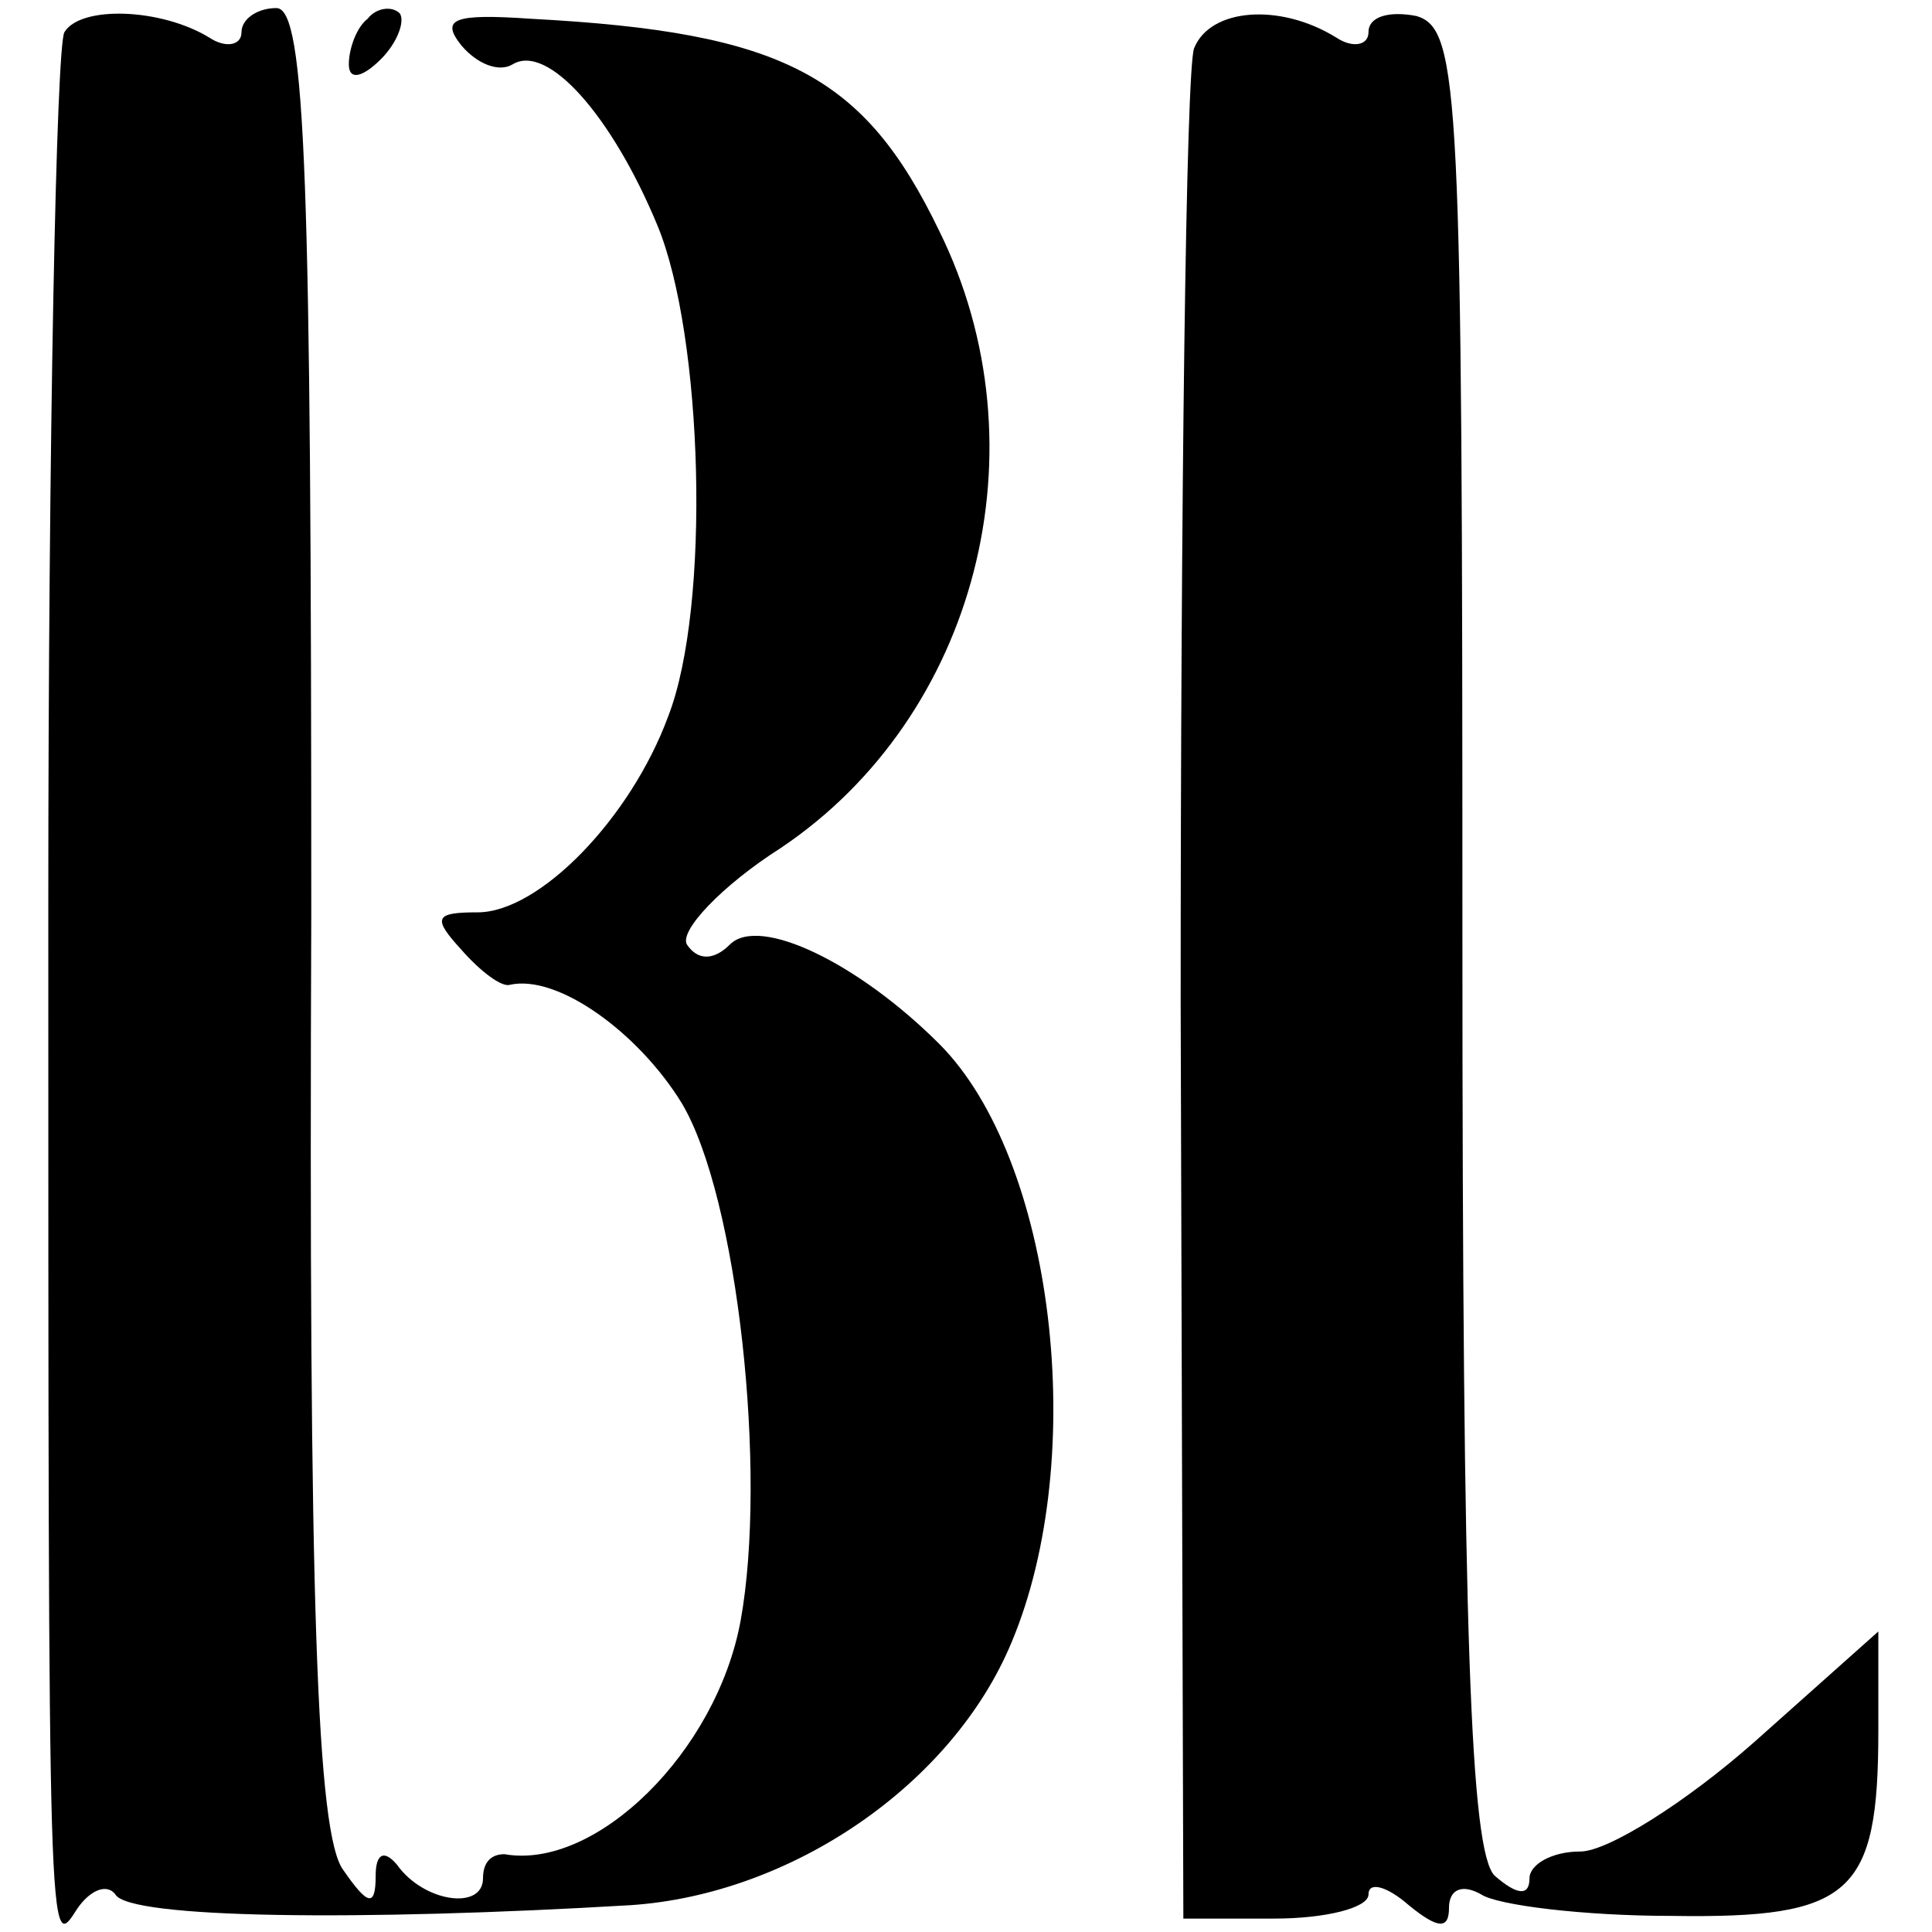
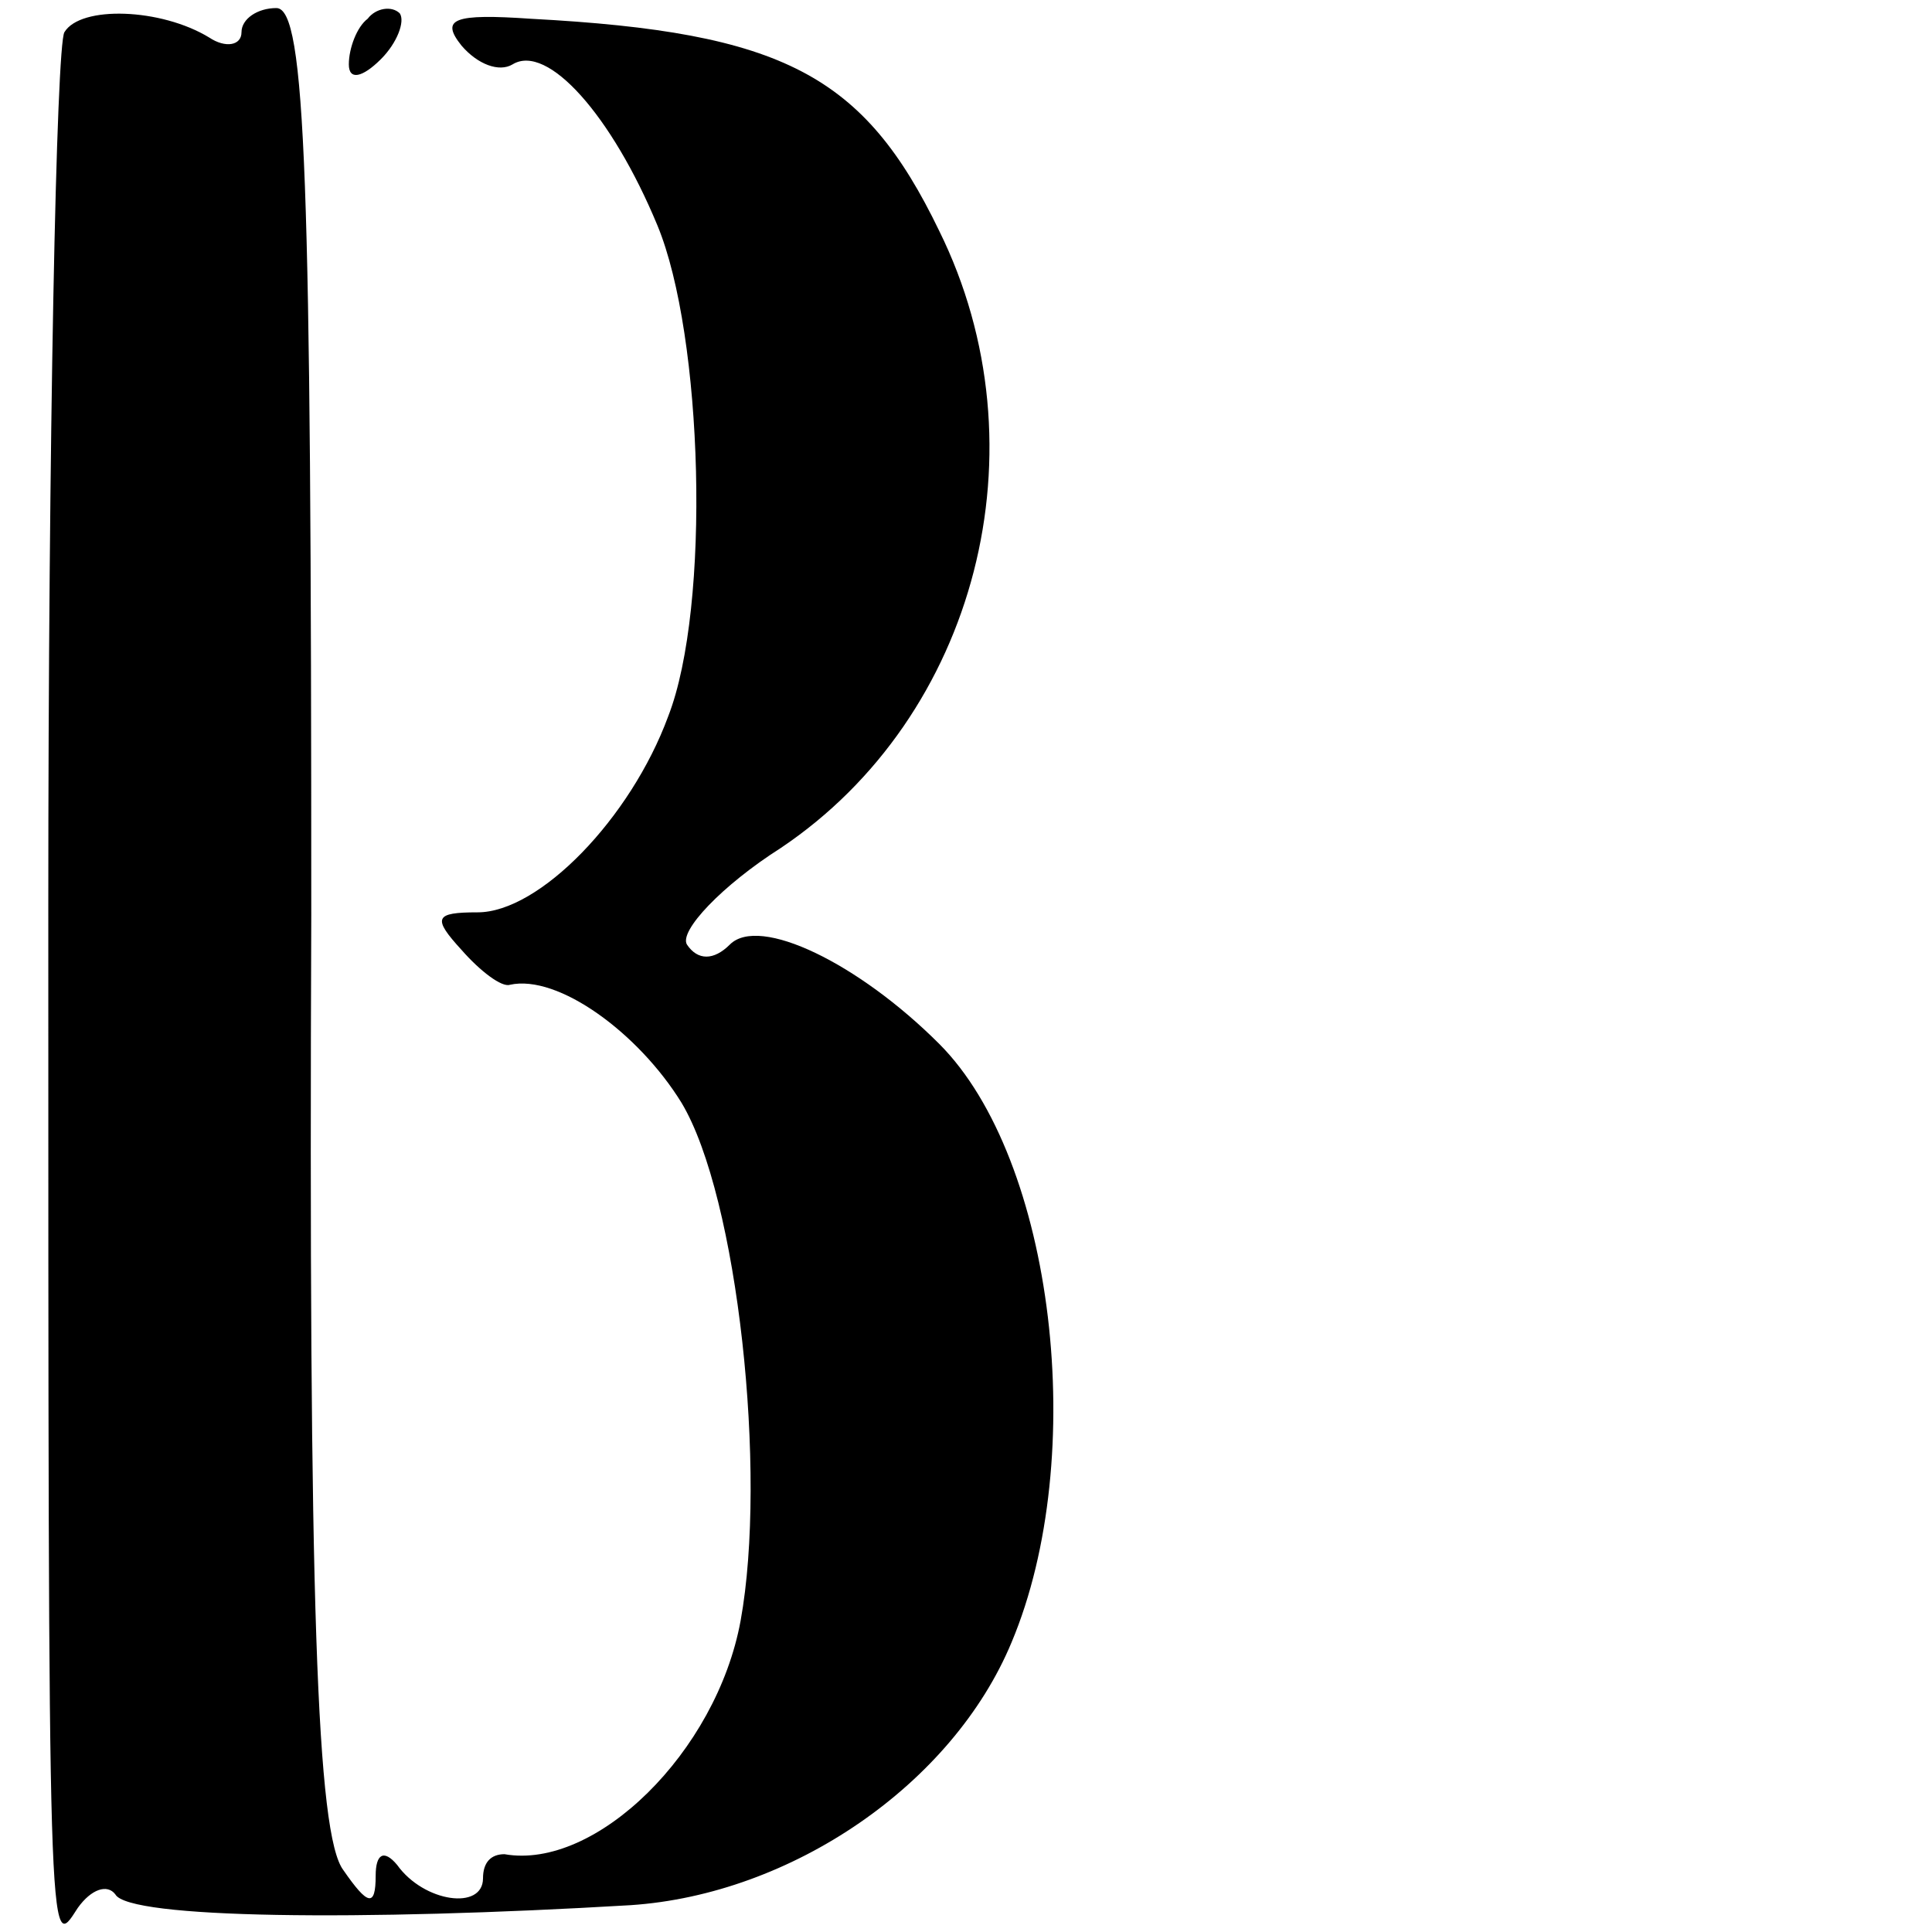
<svg xmlns="http://www.w3.org/2000/svg" version="1.0" width="72pt" height="72pt" viewBox="0 0 72 72" preserveAspectRatio="xMidYMid meet">
  <g transform="translate(0,72) scale(0.1,-0.1)" fill="#000000" stroke="none">
    <path d="M24 708 c-3 -5 -6 -151 -6 -326 0 -397 0 -390 11 -373 5 7 11 9 14 5 5 -9 91 -10 192 -4 60 4 120 45 142 98 29 69 16 180 -27 223 -30 30 -67 48 -78 37 -6 -6 -12 -6 -16 0 -3 5 13 22 35 36 73 49 99 149 59 230 -28 58 -58 74 -152 79 -29 2 -34 0 -26 -10 6 -7 14 -10 19 -7 13 8 37 -19 54 -60 17 -41 20 -142 4 -183 -14 -38 -48 -73 -71 -73 -16 0 -17 -2 -6 -14 7 -8 15 -14 18 -13 18 4 48 -18 64 -44 21 -35 32 -138 22 -193 -9 -49 -54 -93 -88 -87 -5 0 -8 -3 -8 -9 0 -12 -22 -9 -32 5 -5 6 -8 4 -8 -4 0 -12 -3 -11 -12 2 -10 13 -13 100 -12 356 0 274 -2 338 -13 338 -7 0 -13 -4 -13 -9 0 -5 -6 -6 -12 -2 -18 11 -48 12 -54 2z" />
-     <path d="M137 713 c-4 -3 -7 -11 -7 -17 0 -6 5 -5 12 2 6 6 9 14 7 17 -3 3 -9 2 -12 -2z" />
-     <path d="M445 702 c-3 -8 -5 -168 -5 -356 l1 -341 34 0 c19 0 35 4 35 9 0 5 7 3 15 -4 11 -9 15 -9 15 -1 0 7 5 9 12 5 6 -4 38 -8 71 -8 67 -1 77 8 77 69 l0 37 -46 -41 c-26 -23 -55 -41 -65 -41 -11 0 -19 -5 -19 -10 0 -7 -5 -6 -13 1 -9 9 -12 90 -12 350 0 315 -1 338 -17 343 -10 2 -18 0 -18 -6 0 -5 -6 -6 -12 -2 -21 13 -47 11 -53 -4z" />
+     <path d="M137 713 c-4 -3 -7 -11 -7 -17 0 -6 5 -5 12 2 6 6 9 14 7 17 -3 3 -9 2 -12 -2" />
  </g>
</svg>